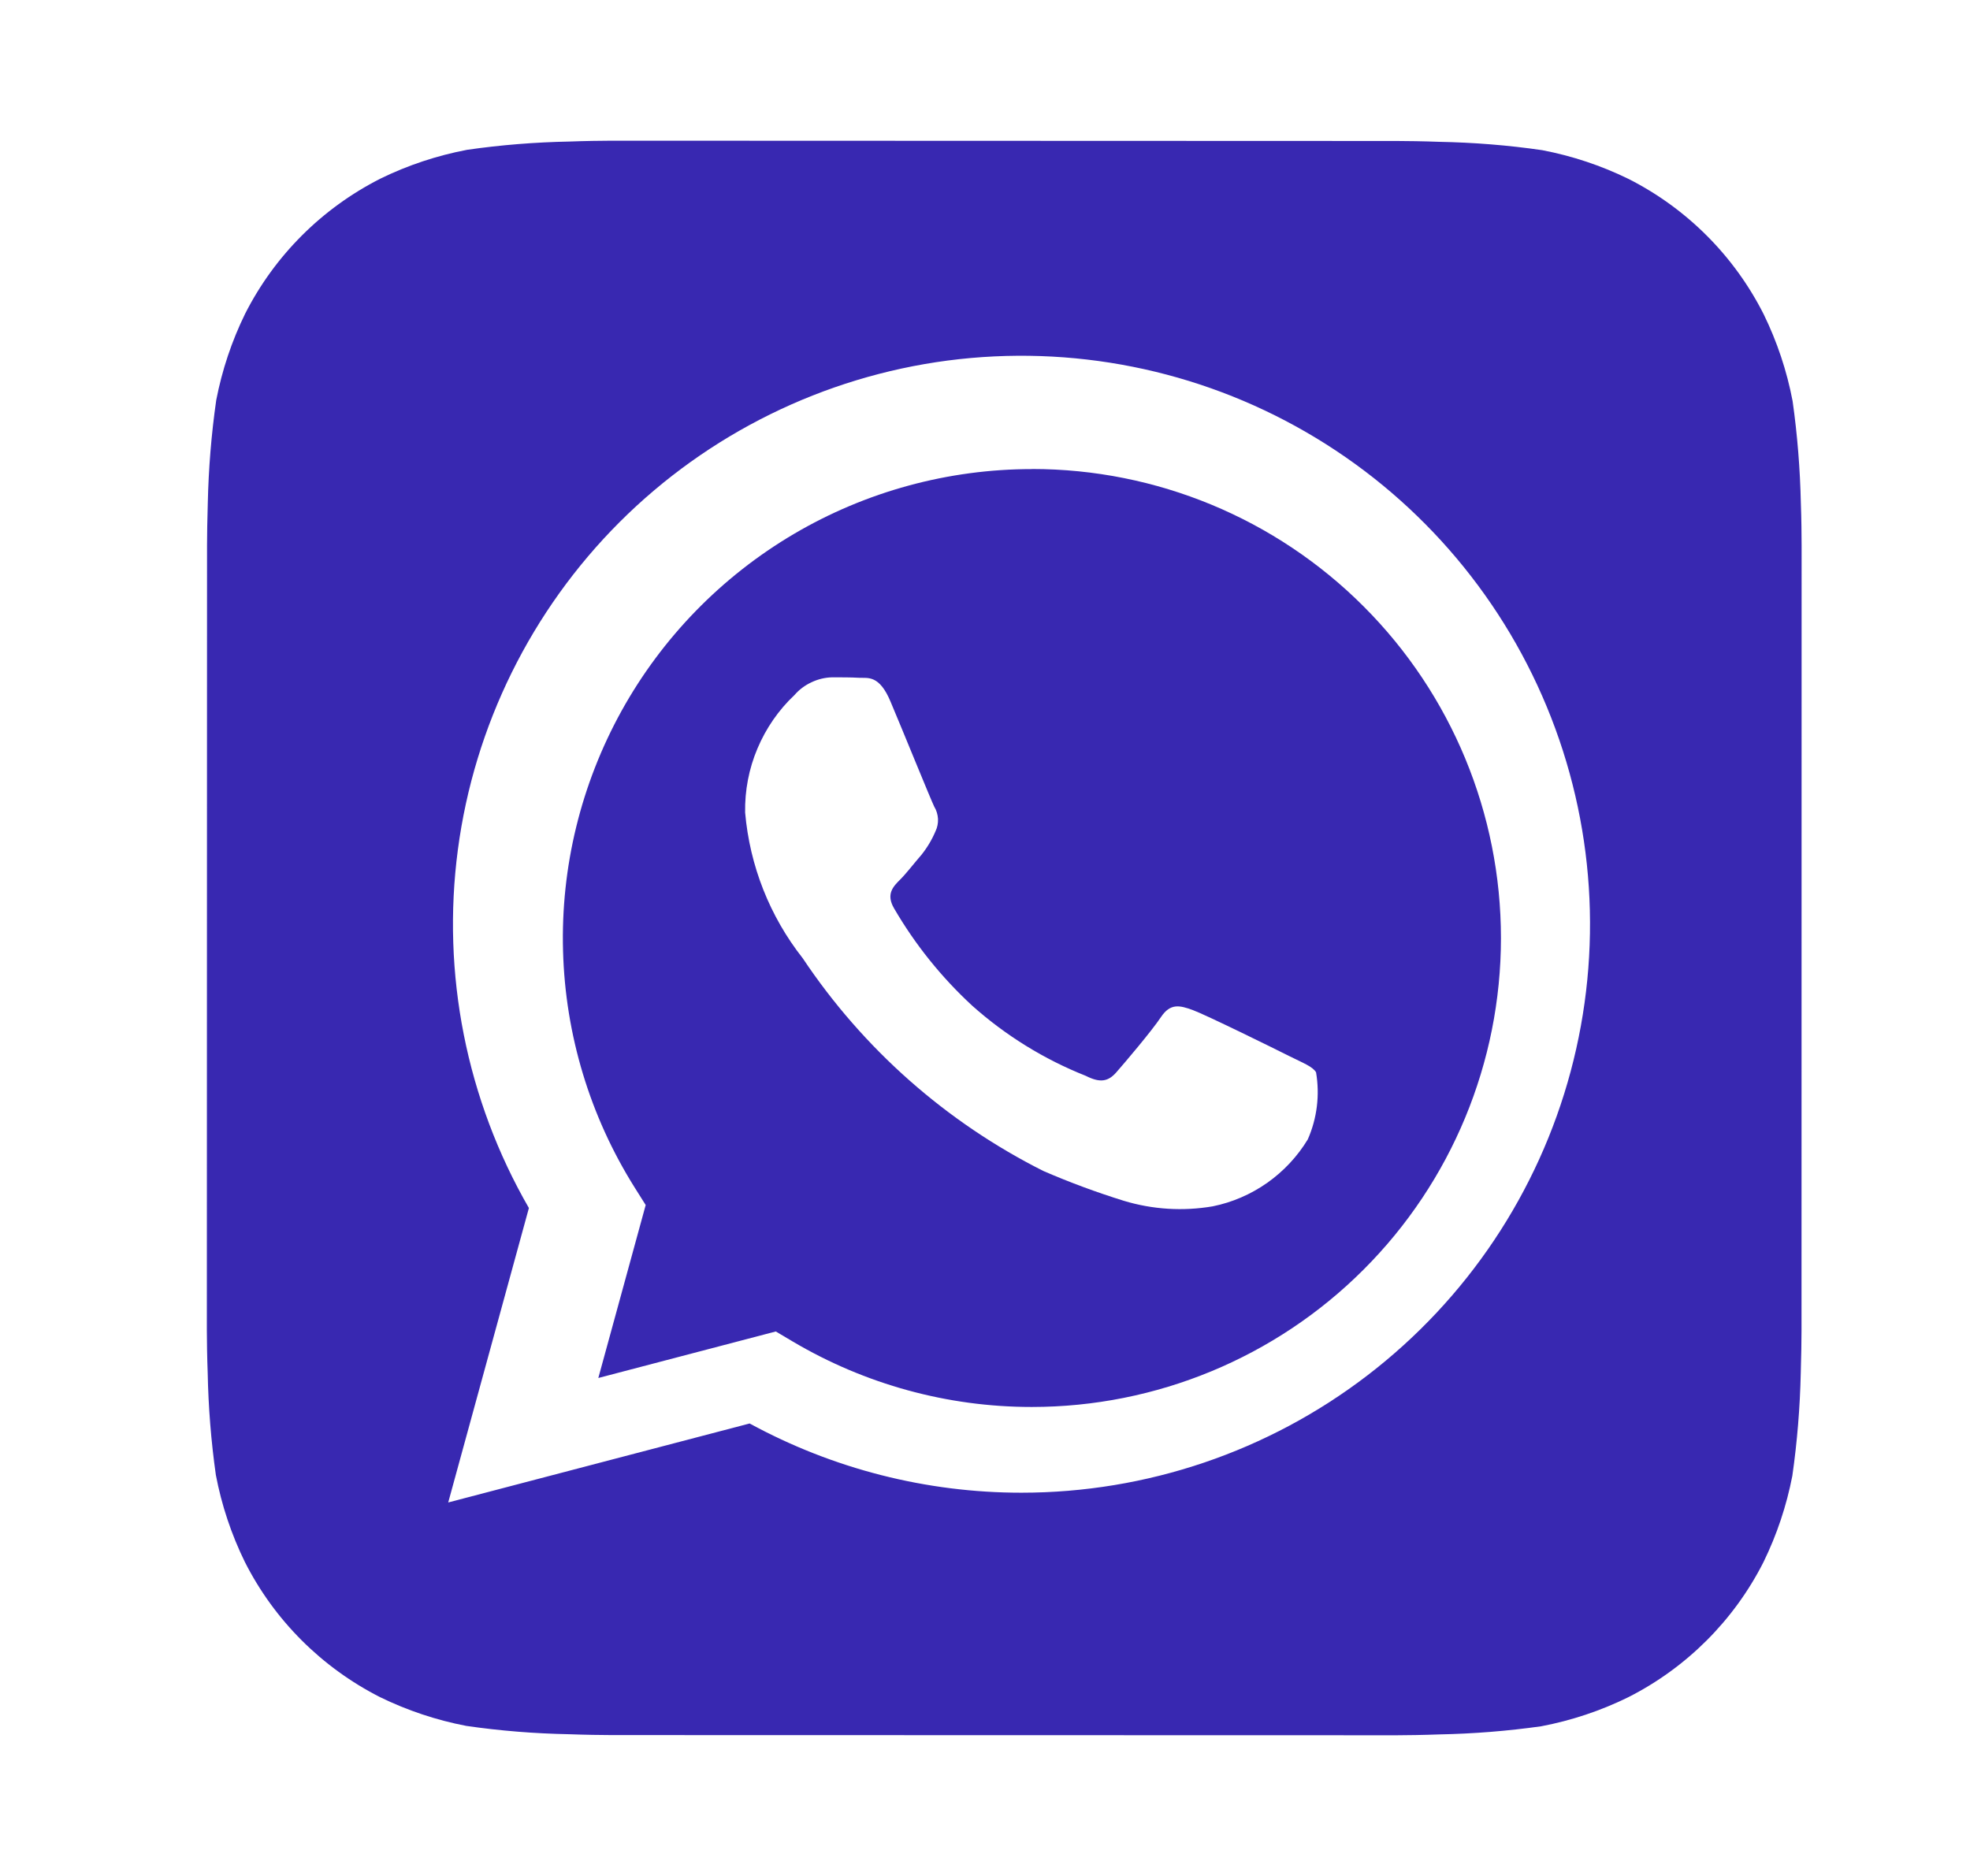
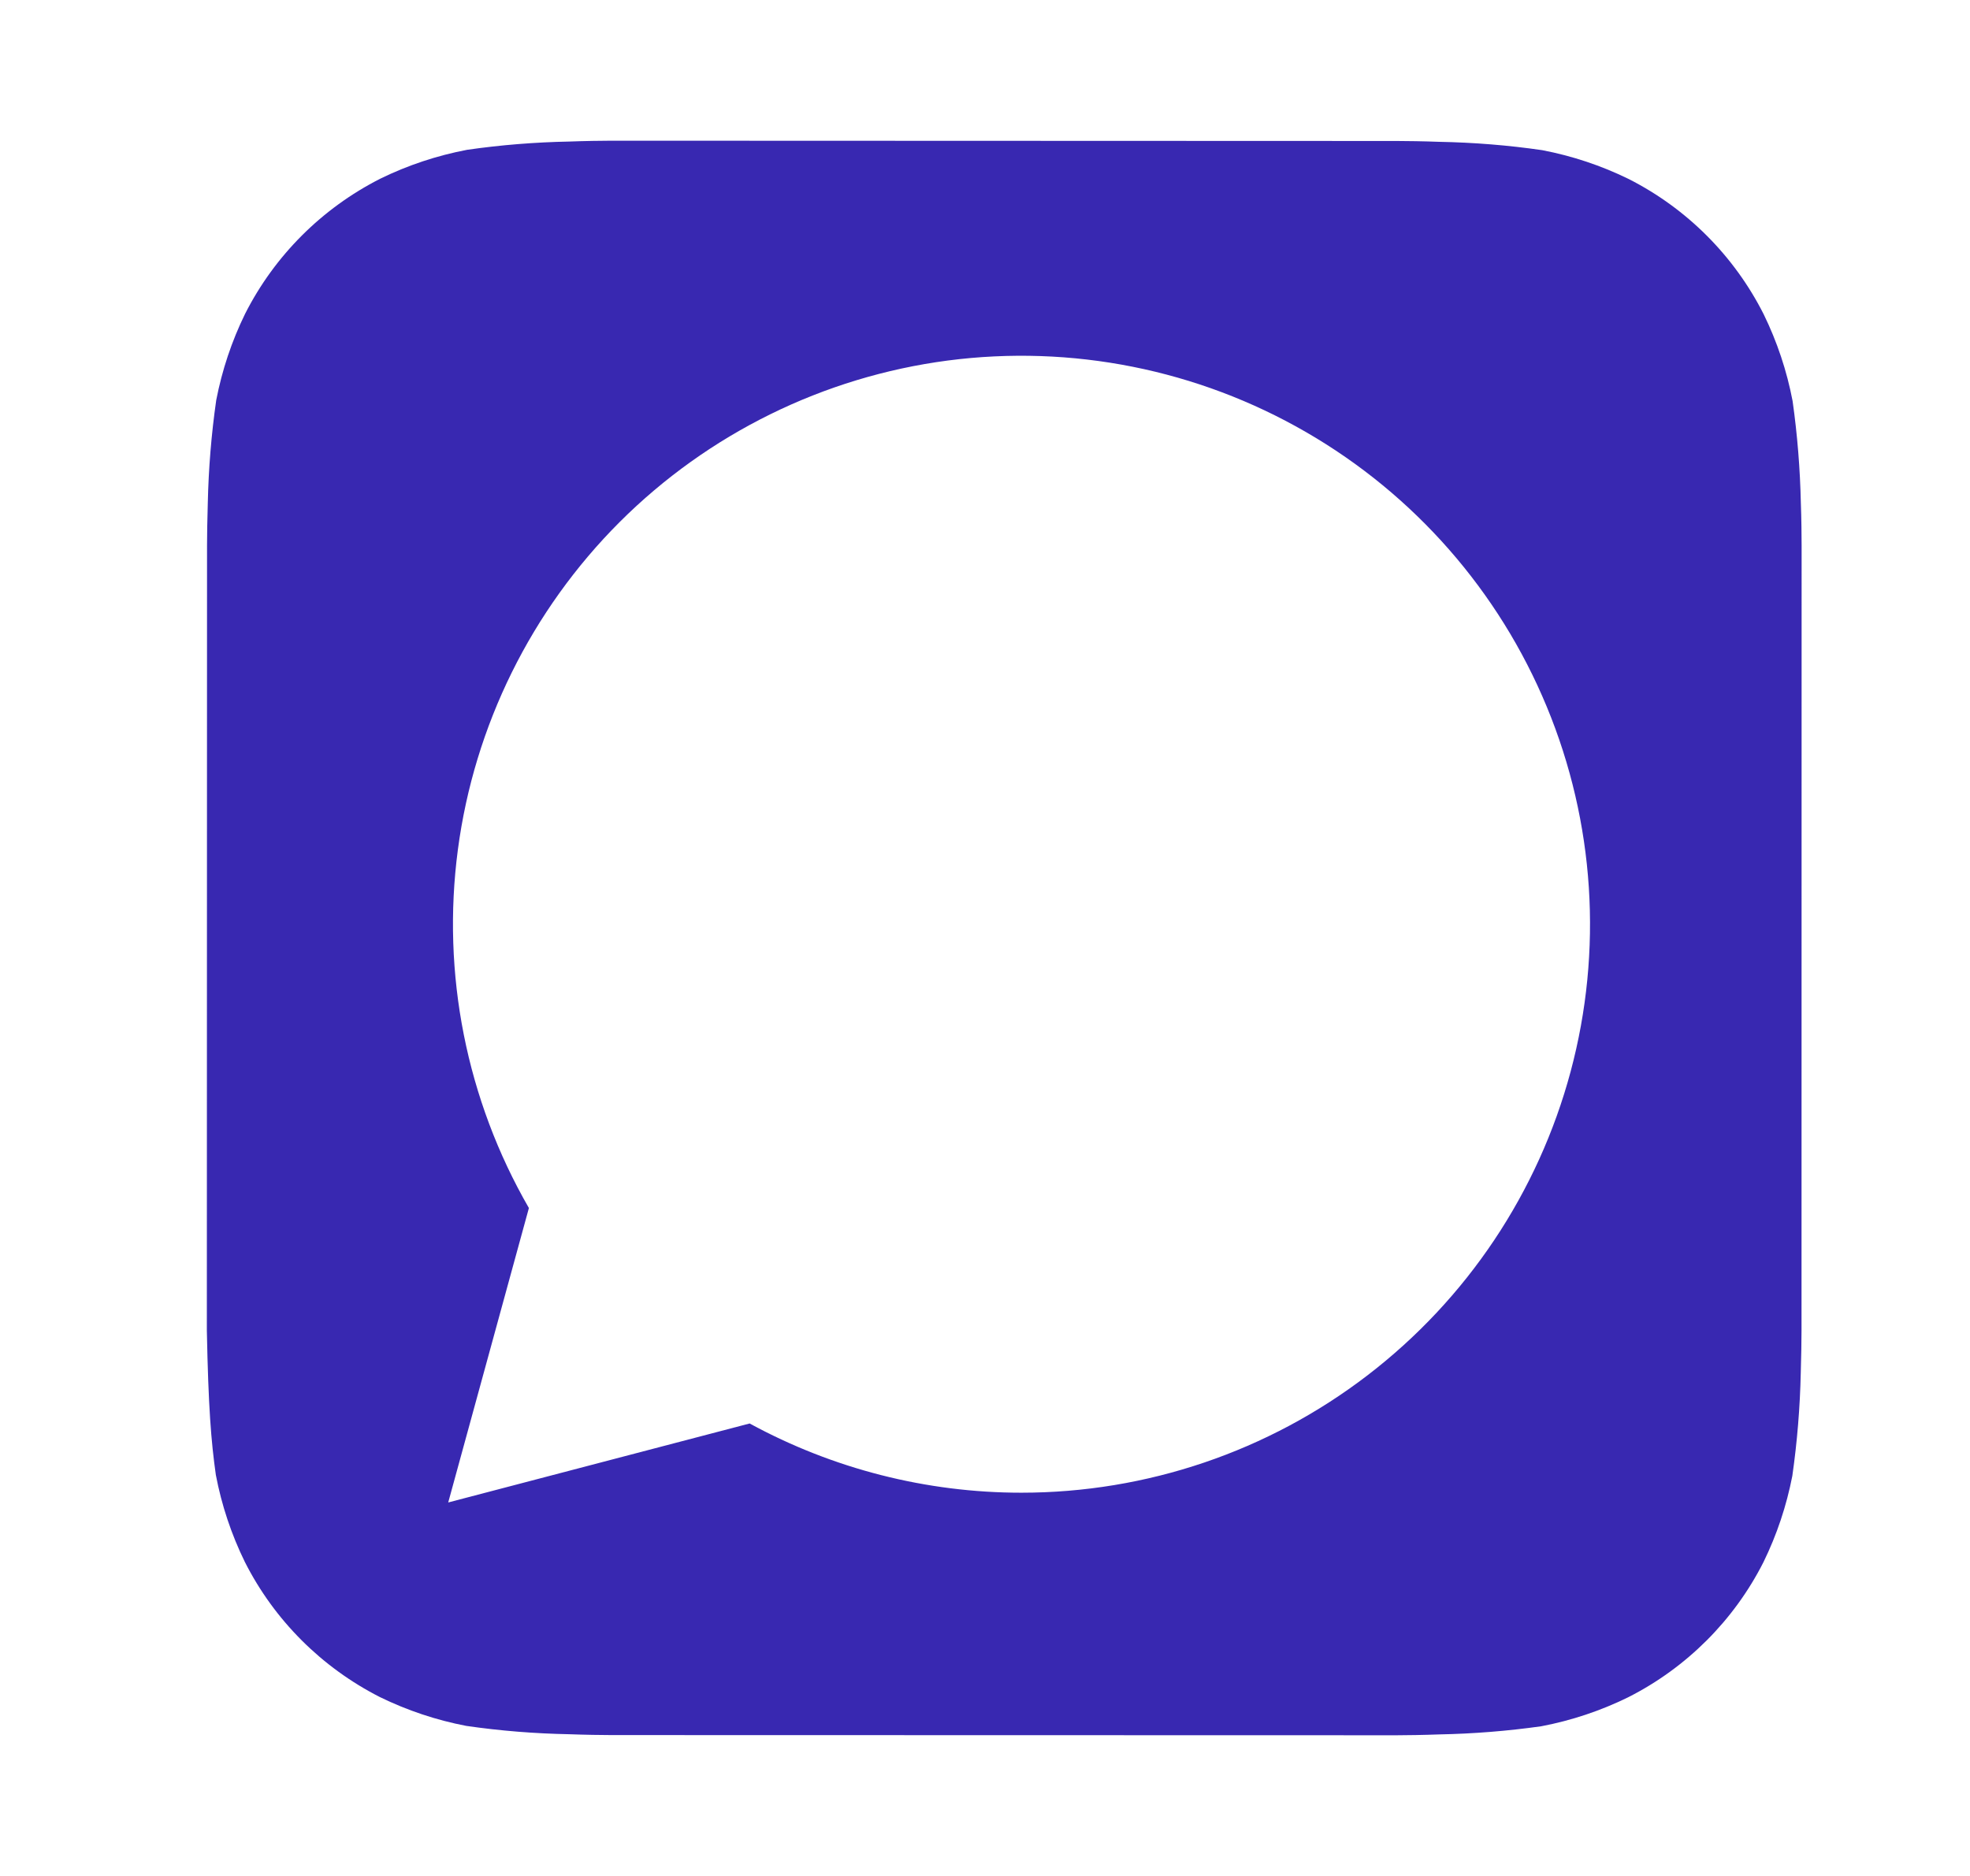
<svg xmlns="http://www.w3.org/2000/svg" width="21" height="20" viewBox="0 0 21 20" fill="none">
-   <path d="M19.197 5.365C19.189 5.001 19.16 4.637 19.109 4.276C19.048 3.955 18.944 3.643 18.8 3.349C18.486 2.728 17.982 2.223 17.361 1.908C17.069 1.765 16.759 1.662 16.44 1.601C16.076 1.548 15.709 1.519 15.342 1.512C15.186 1.506 14.985 1.503 14.891 1.503L6.521 1.5C6.427 1.5 6.226 1.503 6.07 1.509C5.705 1.516 5.341 1.545 4.98 1.597C4.659 1.658 4.348 1.761 4.054 1.905C3.433 2.22 2.928 2.724 2.613 3.345C2.47 3.637 2.367 3.946 2.305 4.266C2.253 4.629 2.223 4.996 2.215 5.364C2.21 5.519 2.207 5.721 2.207 5.814L2.205 14.185C2.205 14.278 2.208 14.48 2.214 14.636C2.221 15 2.25 15.364 2.301 15.725C2.362 16.046 2.466 16.358 2.61 16.652C2.924 17.273 3.429 17.777 4.05 18.093C4.341 18.235 4.651 18.339 4.97 18.4C5.334 18.453 5.701 18.482 6.068 18.489C6.224 18.495 6.425 18.498 6.519 18.498L14.89 18.5C14.983 18.5 15.185 18.497 15.34 18.491C15.705 18.484 16.069 18.455 16.43 18.404C16.751 18.343 17.063 18.239 17.356 18.095C17.978 17.78 18.483 17.276 18.798 16.655C18.941 16.363 19.044 16.054 19.106 15.735C19.158 15.371 19.188 15.004 19.196 14.636C19.201 14.481 19.204 14.279 19.204 14.186L19.205 5.816C19.205 5.722 19.203 5.521 19.197 5.365ZM10.889 15.914H10.887C9.875 15.914 8.88 15.66 7.991 15.176L4.778 16.018L5.638 12.879C4.972 11.724 4.706 10.38 4.881 9.058C5.056 7.736 5.663 6.508 6.606 5.565C7.55 4.623 8.779 4.018 10.101 3.844C11.424 3.671 12.767 3.939 13.921 4.606C15.076 5.273 15.979 6.303 16.489 7.536C16.999 8.768 17.088 10.135 16.743 11.423C16.398 12.711 15.637 13.85 14.578 14.662C13.52 15.474 12.223 15.914 10.889 15.914Z" fill="#3828B1" />
-   <path d="M11.002 5.001C10.108 5.001 9.231 5.24 8.462 5.693C7.692 6.147 7.058 6.798 6.625 7.58C6.193 8.362 5.977 9.245 6.002 10.138C6.026 11.031 6.289 11.901 6.764 12.658L6.883 12.847L6.378 14.691L8.27 14.195L8.452 14.303C9.223 14.759 10.101 15 10.997 15H10.999C12.325 15 13.597 14.474 14.535 13.536C15.473 12.599 16 11.327 16 10.001C16 8.675 15.474 7.403 14.536 6.465C13.599 5.527 12.327 5 11.001 5L11.002 5.001ZM13.941 12.147C13.831 12.329 13.683 12.487 13.509 12.61C13.334 12.733 13.136 12.819 12.927 12.861C12.611 12.915 12.287 12.895 11.98 12.802C11.69 12.712 11.404 12.606 11.124 12.485C10.086 11.964 9.202 11.182 8.557 10.216C8.205 9.769 7.992 9.229 7.943 8.662C7.939 8.428 7.983 8.196 8.074 7.981C8.165 7.765 8.299 7.57 8.469 7.41C8.519 7.352 8.581 7.306 8.65 7.274C8.719 7.241 8.794 7.223 8.87 7.221C8.969 7.221 9.07 7.221 9.158 7.226C9.25 7.231 9.374 7.191 9.495 7.485C9.622 7.785 9.922 8.525 9.959 8.6C9.983 8.639 9.996 8.684 9.999 8.73C10.001 8.776 9.992 8.822 9.972 8.863C9.934 8.953 9.883 9.038 9.822 9.114C9.746 9.201 9.664 9.309 9.596 9.377C9.52 9.452 9.443 9.533 9.53 9.683C9.755 10.07 10.037 10.421 10.366 10.724C10.722 11.041 11.131 11.294 11.575 11.47C11.725 11.546 11.812 11.533 11.9 11.432C11.988 11.332 12.276 10.993 12.376 10.843C12.476 10.693 12.576 10.718 12.714 10.768C12.851 10.818 13.591 11.182 13.741 11.258C13.891 11.333 13.992 11.37 14.029 11.432C14.07 11.674 14.04 11.922 13.941 12.147Z" fill="#3828B1" />
+   <path d="M19.197 5.365C19.189 5.001 19.16 4.637 19.109 4.276C19.048 3.955 18.944 3.643 18.8 3.349C18.486 2.728 17.982 2.223 17.361 1.908C17.069 1.765 16.759 1.662 16.44 1.601C16.076 1.548 15.709 1.519 15.342 1.512C15.186 1.506 14.985 1.503 14.891 1.503L6.521 1.5C6.427 1.5 6.226 1.503 6.07 1.509C5.705 1.516 5.341 1.545 4.98 1.597C4.659 1.658 4.348 1.761 4.054 1.905C3.433 2.22 2.928 2.724 2.613 3.345C2.47 3.637 2.367 3.946 2.305 4.266C2.253 4.629 2.223 4.996 2.215 5.364C2.21 5.519 2.207 5.721 2.207 5.814L2.205 14.185C2.221 15 2.25 15.364 2.301 15.725C2.362 16.046 2.466 16.358 2.61 16.652C2.924 17.273 3.429 17.777 4.05 18.093C4.341 18.235 4.651 18.339 4.97 18.4C5.334 18.453 5.701 18.482 6.068 18.489C6.224 18.495 6.425 18.498 6.519 18.498L14.89 18.5C14.983 18.5 15.185 18.497 15.34 18.491C15.705 18.484 16.069 18.455 16.43 18.404C16.751 18.343 17.063 18.239 17.356 18.095C17.978 17.78 18.483 17.276 18.798 16.655C18.941 16.363 19.044 16.054 19.106 15.735C19.158 15.371 19.188 15.004 19.196 14.636C19.201 14.481 19.204 14.279 19.204 14.186L19.205 5.816C19.205 5.722 19.203 5.521 19.197 5.365ZM10.889 15.914H10.887C9.875 15.914 8.88 15.66 7.991 15.176L4.778 16.018L5.638 12.879C4.972 11.724 4.706 10.38 4.881 9.058C5.056 7.736 5.663 6.508 6.606 5.565C7.55 4.623 8.779 4.018 10.101 3.844C11.424 3.671 12.767 3.939 13.921 4.606C15.076 5.273 15.979 6.303 16.489 7.536C16.999 8.768 17.088 10.135 16.743 11.423C16.398 12.711 15.637 13.85 14.578 14.662C13.52 15.474 12.223 15.914 10.889 15.914Z" fill="#3828B1" />
</svg>